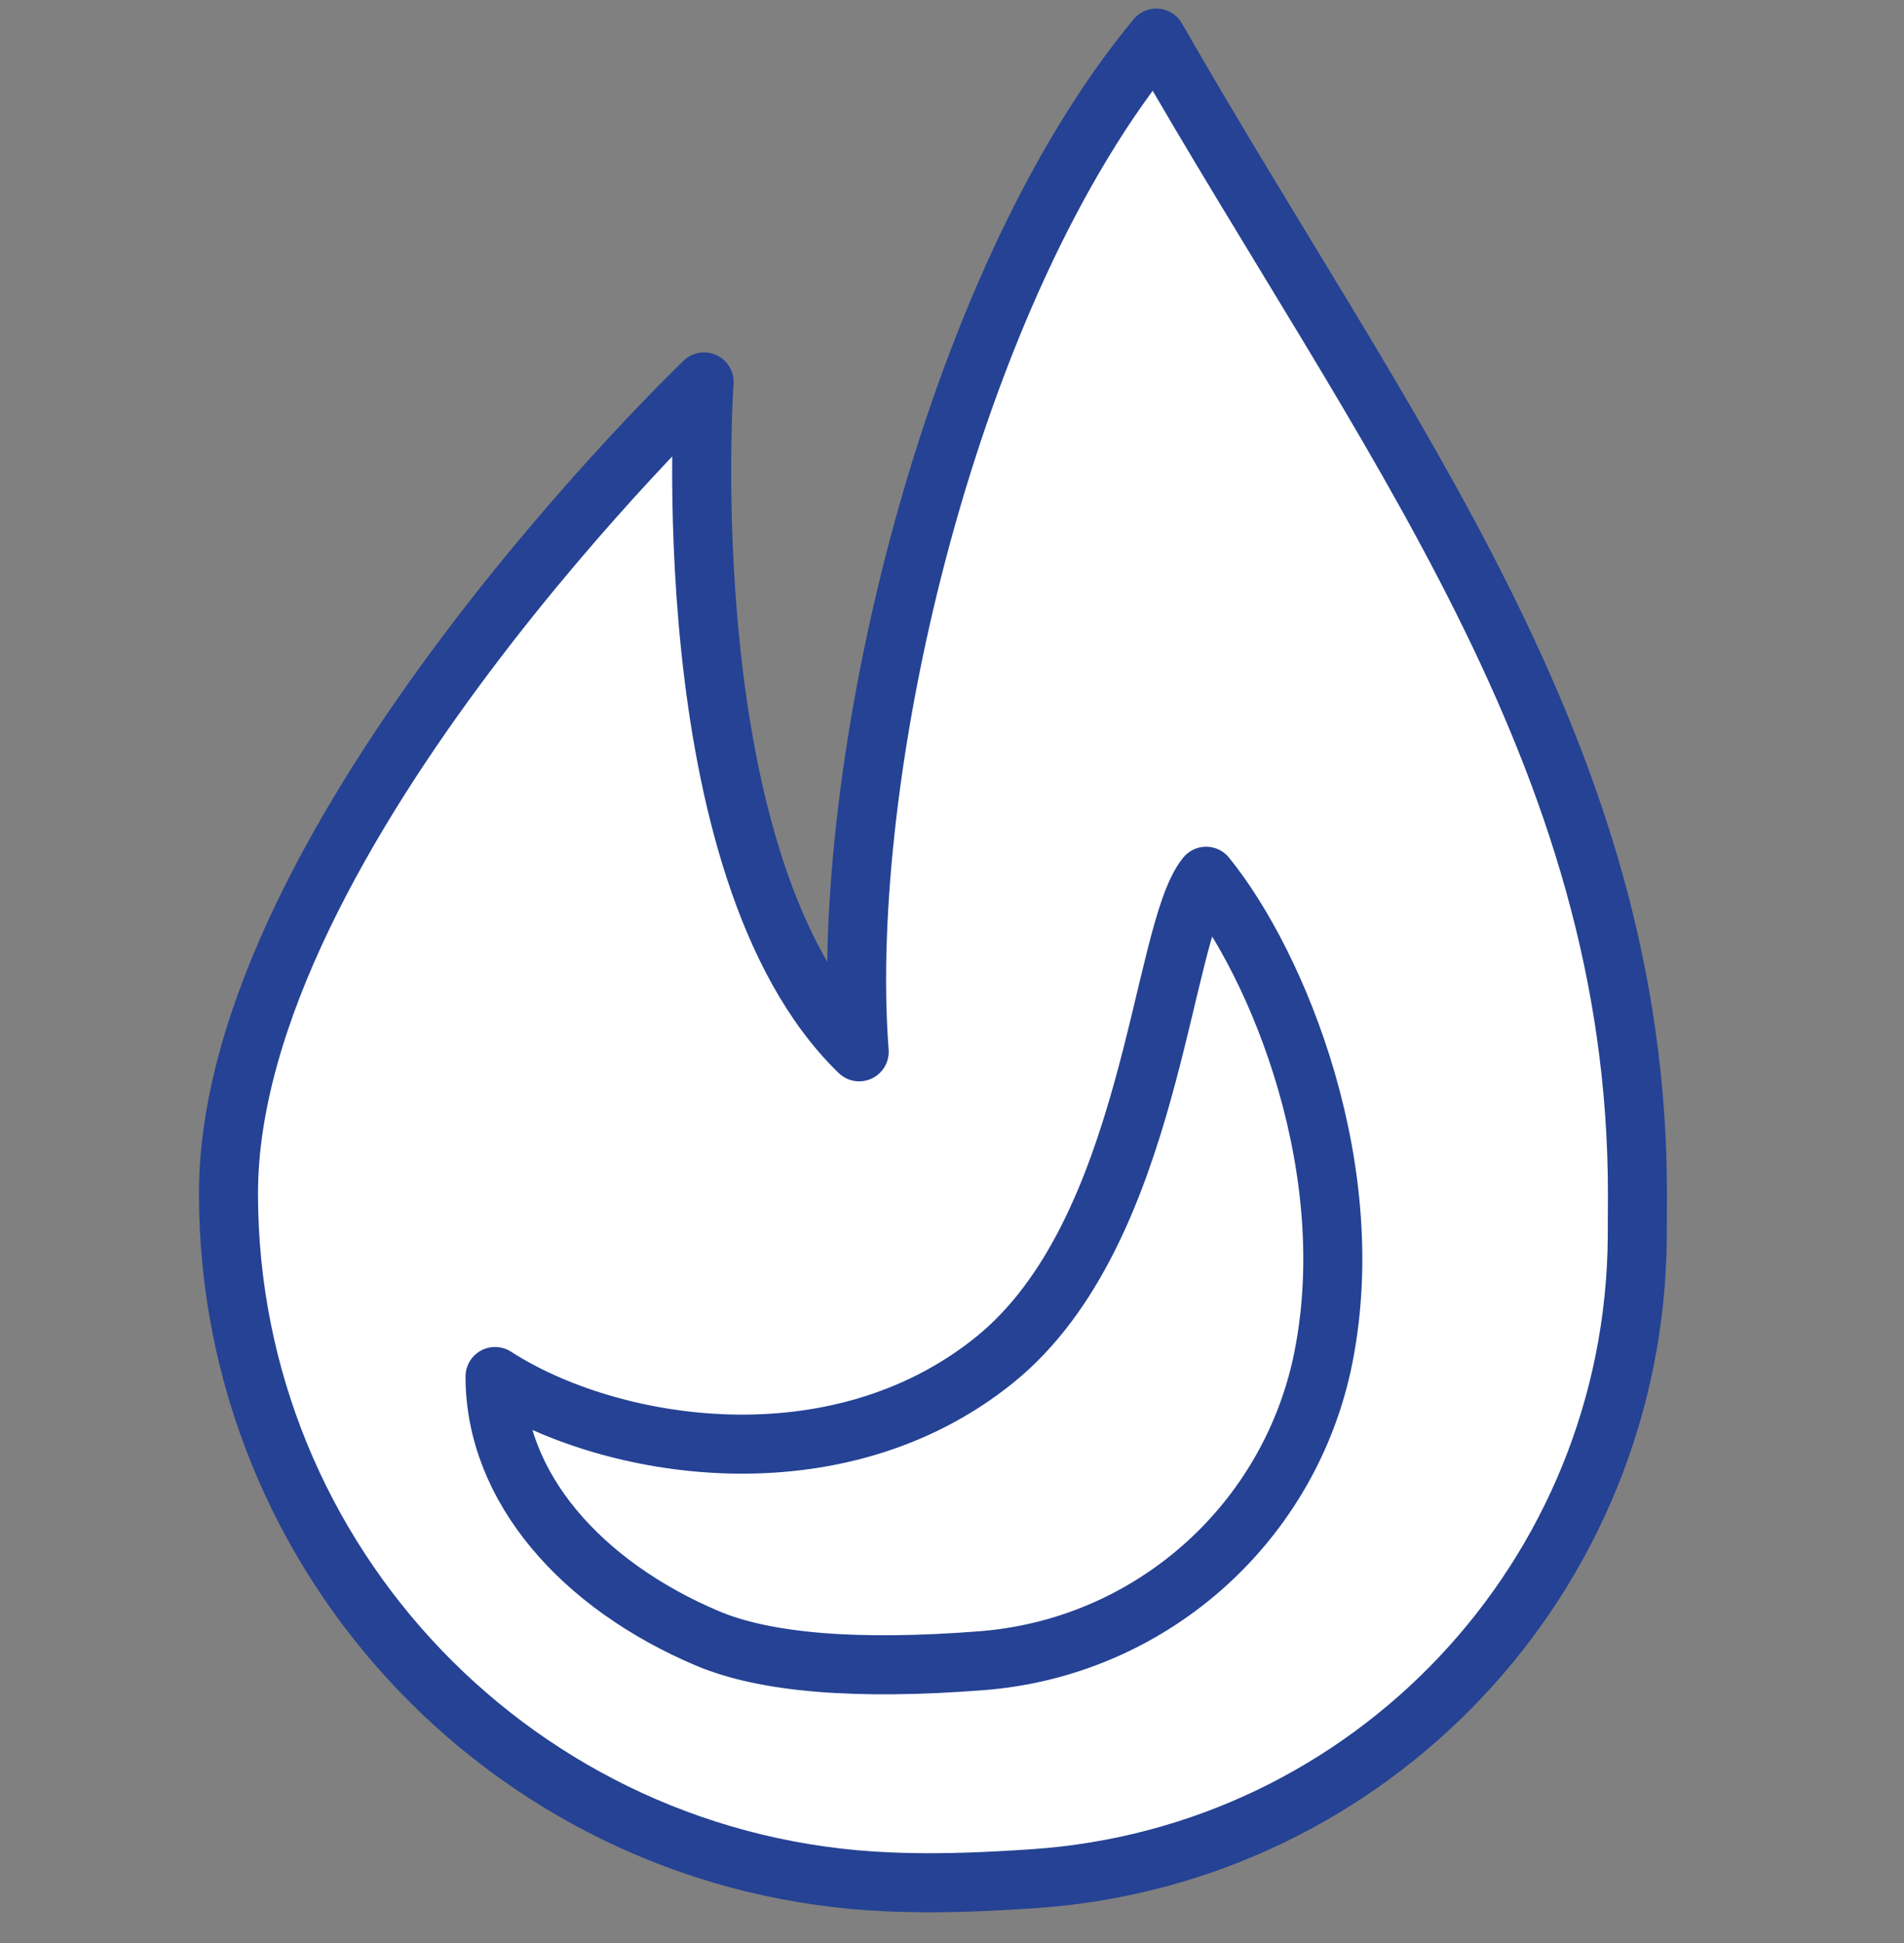
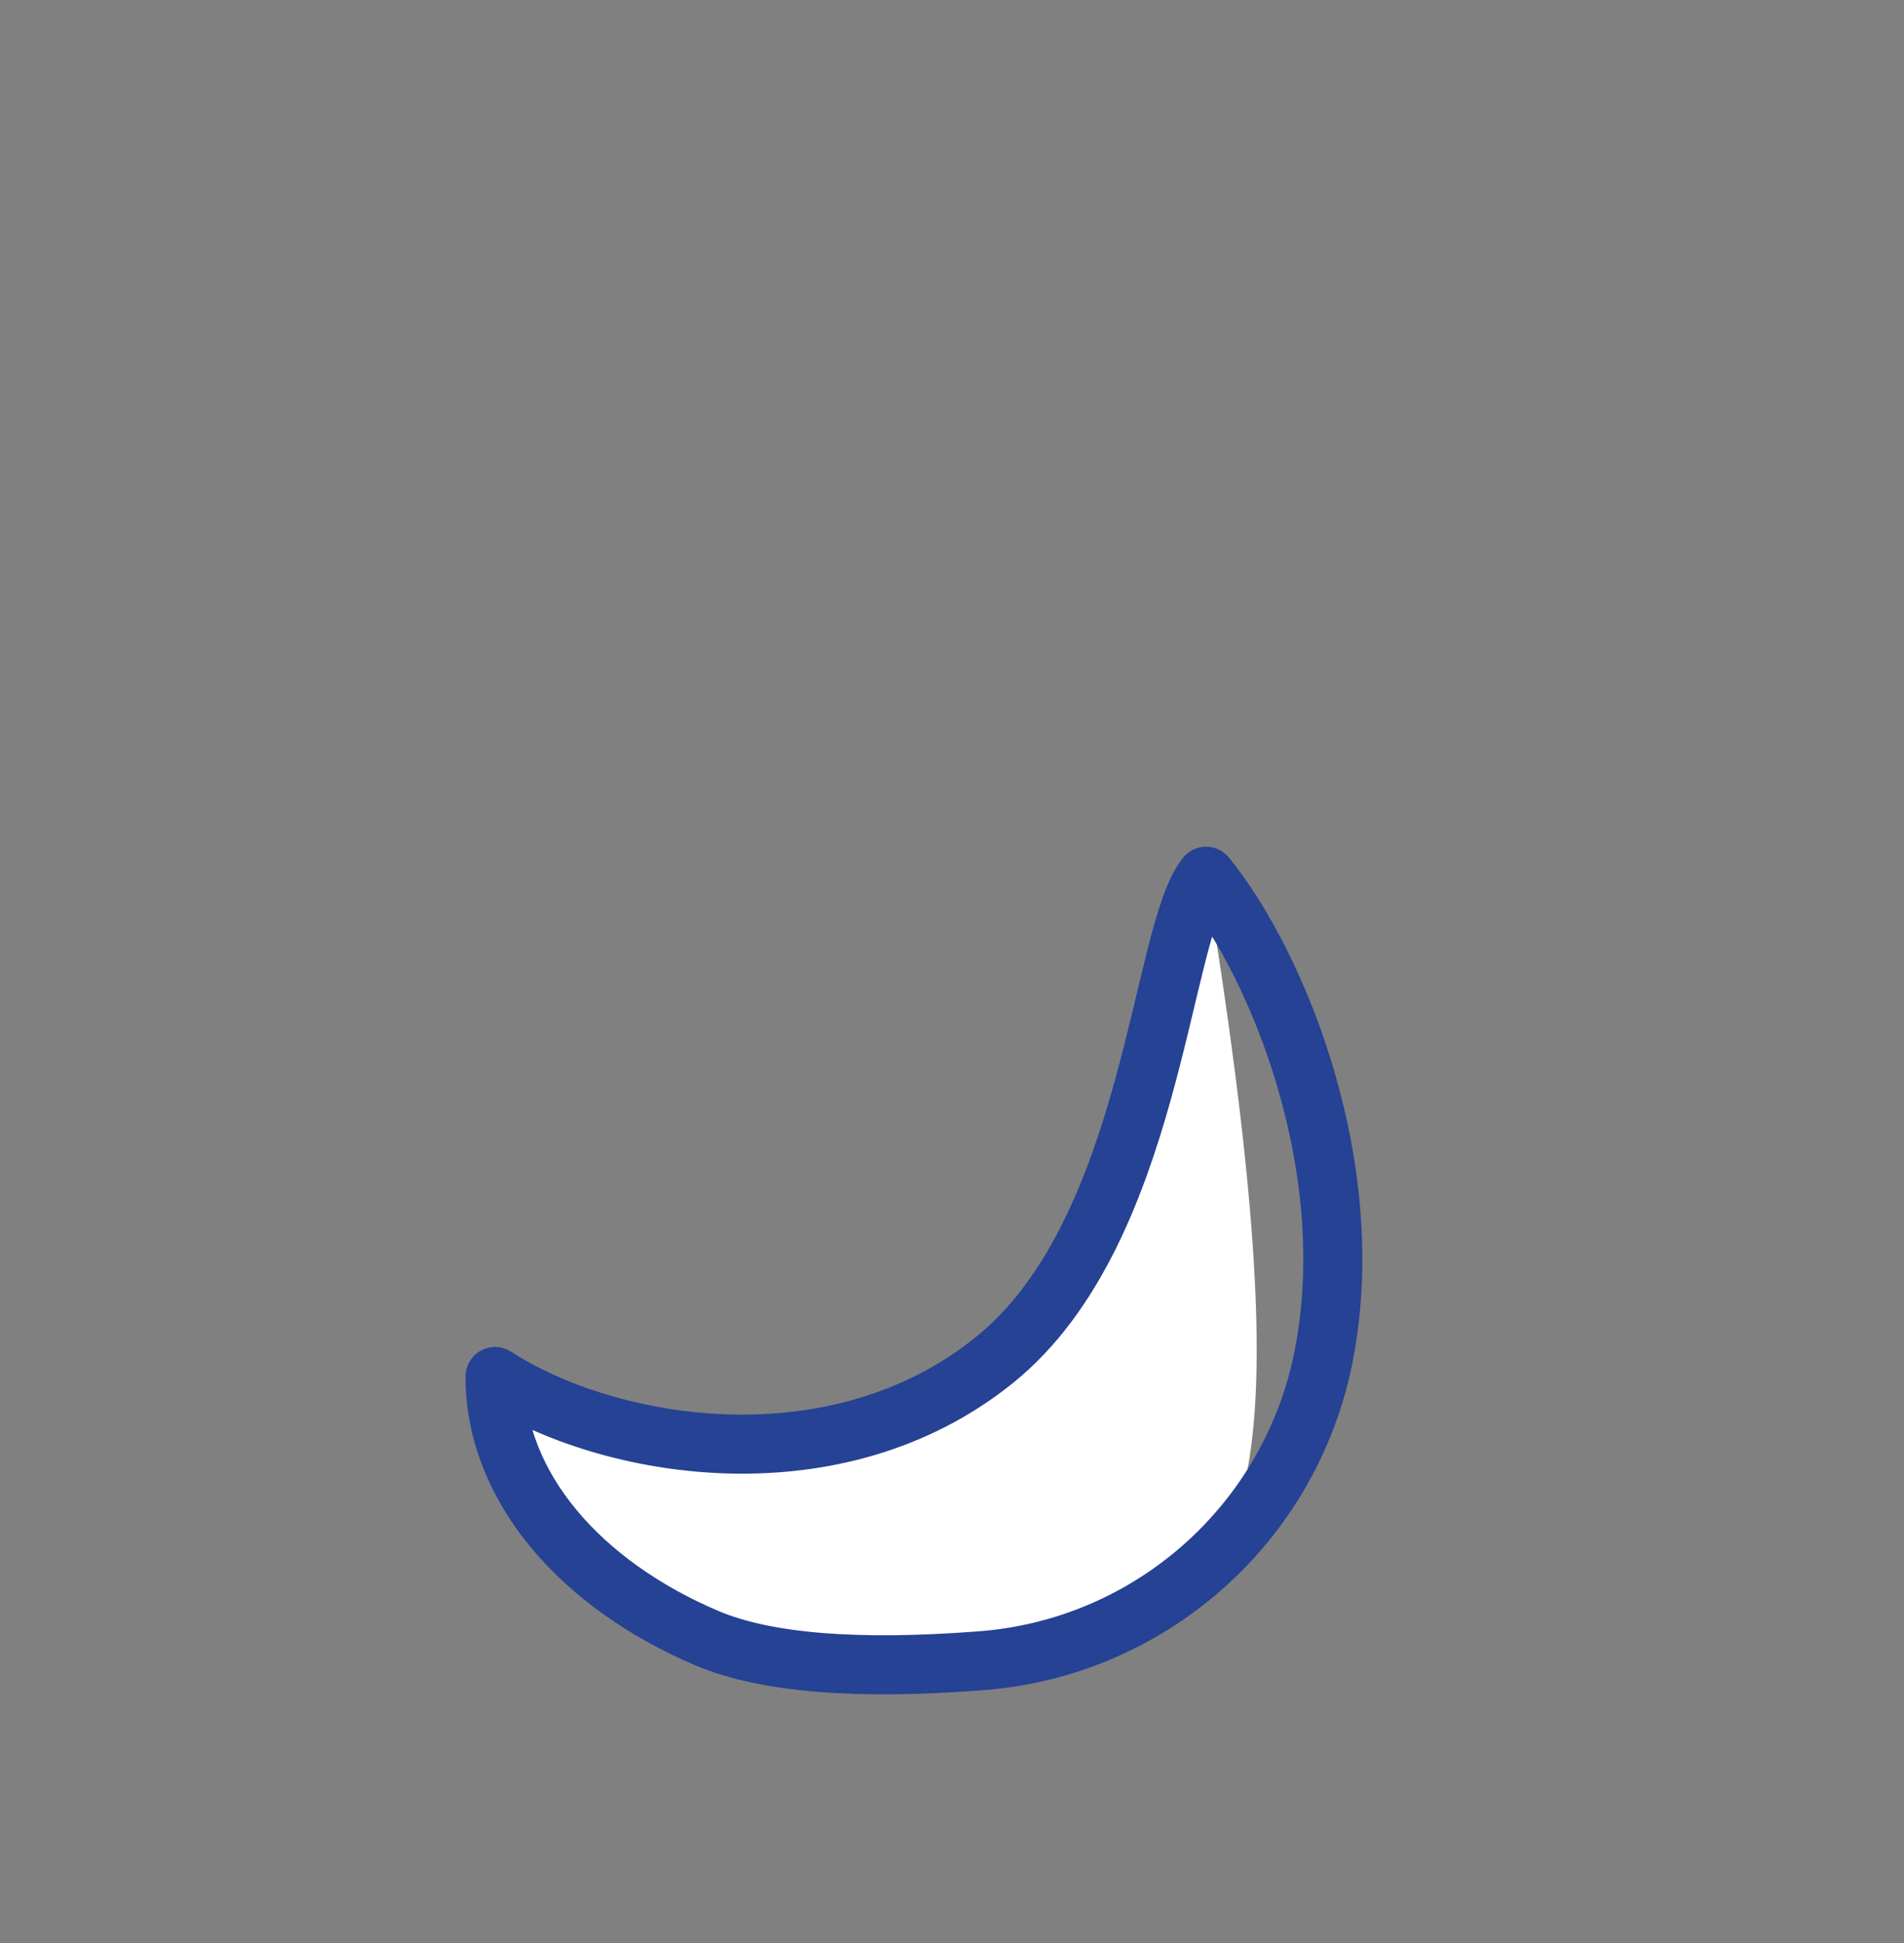
<svg xmlns="http://www.w3.org/2000/svg" width="50px" height="51px" viewBox="0 0 50 51" version="1.1">
  <rect x="0" y="0" width="50" height="51" fill="#808080" stroke="none" />
  <title>icon/ service_heating hvr</title>
  <g id="Page-1" stroke="none" stroke-width="1" fill="none" fill-rule="evenodd">
    <g id="mark_lindsay_assest_board" transform="translate(-220, -1108)">
      <g id="icon/-service_heating-hvr" transform="translate(220, 1108)">
        <g id="Group" transform="translate(6, 1)">
-           <path d="M7.281,45.44 C2.848,42.027 0,36.672 0,30.626 C0,21.168 12.49,9.113 12.49,9.113 C12.49,9.113 11.588,22.003 16.563,26.868 C16.004,19.48 18.906,6.644 24.366,0 C30.368,10.584 37,18.935 37,30.626 C37,36.617 34.098,42.027 29.719,45.44 C25.339,48.853 11.715,48.853 7.281,45.44 Z" id="Path" fill="#FFFFFF" fill-rule="nonzero" />
-           <path d="M2.27373675e-13,30.33 C2.27373675e-13,30.33 2.27373675e-13,30.33 2.27373675e-13,30.33 C2.27373675e-13,20.963 12.49,9.025 12.49,9.025 C12.49,9.025 11.588,21.79 16.563,26.608 C16.004,19.291 18.906,6.58 24.366,0 C30.368,10.481 37,18.751 37,30.33 C37,30.699 36.999,31.08 36.996,31.473 L36.996,31.473 C36.932,40.371 30.017,47.714 21.14,48.312 C19.891,48.397 18.844,48.431 18,48.415 C17.787,48.412 17.568,48.405 17.343,48.396 L17.343,48.396 C7.652,48 2.25008713e-13,40.028 2.23820962e-13,30.33 Z" id="Path" stroke="#254294" stroke-width="1.55" stroke-linecap="round" stroke-linejoin="round" />
-           <path d="M12.567,42 C9.278,40.604 7,38.051 7,35.131 C10.019,37.078 15.966,38.051 20.123,34.691 C24.281,31.33 24.462,23.488 25.673,22 C27.553,24.314 29.812,29.769 28.71,34.837 C28.167,37.28 26.775,39.631 24.57,41.21 C22.365,42.79 15.857,43.396 12.567,42 Z" id="Path" fill="#FFFFFF" fill-rule="nonzero" />
+           <path d="M12.567,42 C9.278,40.604 7,38.051 7,35.131 C10.019,37.078 15.966,38.051 20.123,34.691 C24.281,31.33 24.462,23.488 25.673,22 C28.167,37.28 26.775,39.631 24.57,41.21 C22.365,42.79 15.857,43.396 12.567,42 Z" id="Path" fill="#FFFFFF" fill-rule="nonzero" />
          <path d="M12.567,42 C9.278,40.604 7,38.051 7,35.131 C10.019,37.078 15.966,38.051 20.123,34.691 C24.281,31.33 24.462,23.488 25.673,22 C27.553,24.314 29.812,29.769 28.71,34.837 C28.71,34.837 28.71,34.837 28.71,34.837 C27.762,39.104 24.138,42.251 19.781,42.59 C16.5,42.845 14.096,42.648 12.567,42 Z" id="Path" stroke="#254294" stroke-width="1.55" stroke-linecap="round" stroke-linejoin="round" />
        </g>
      </g>
    </g>
  </g>
</svg>